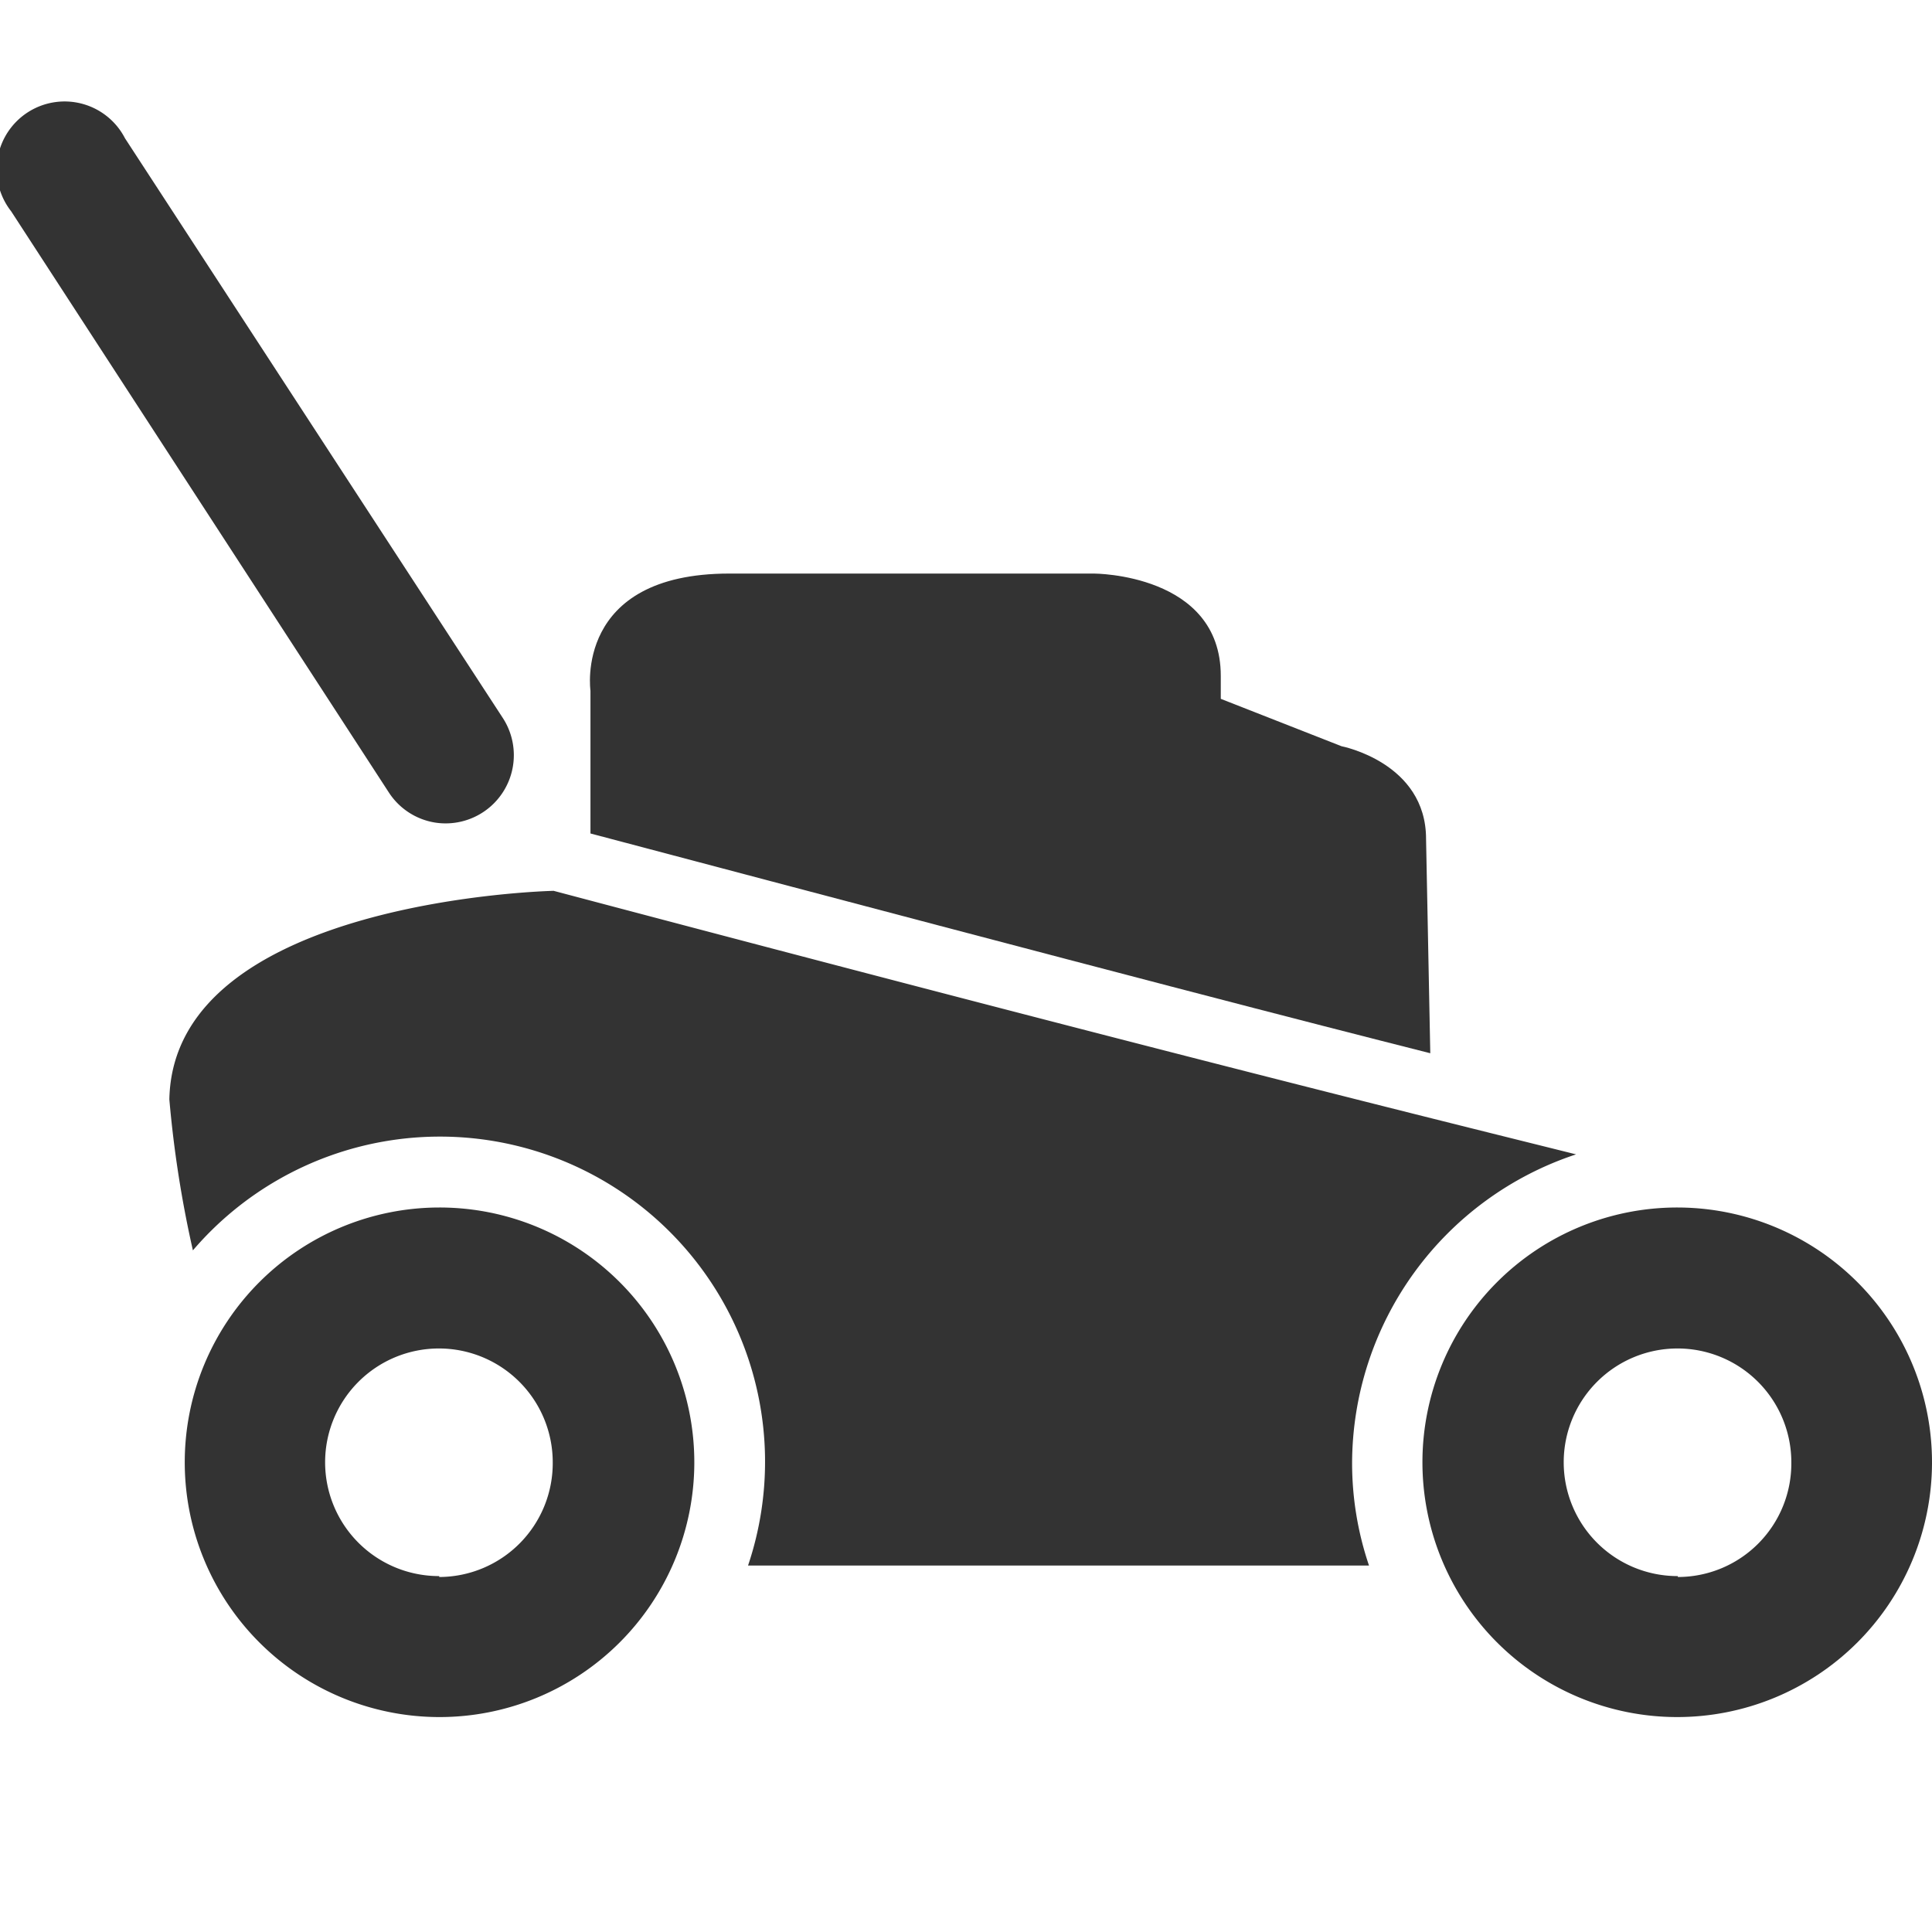
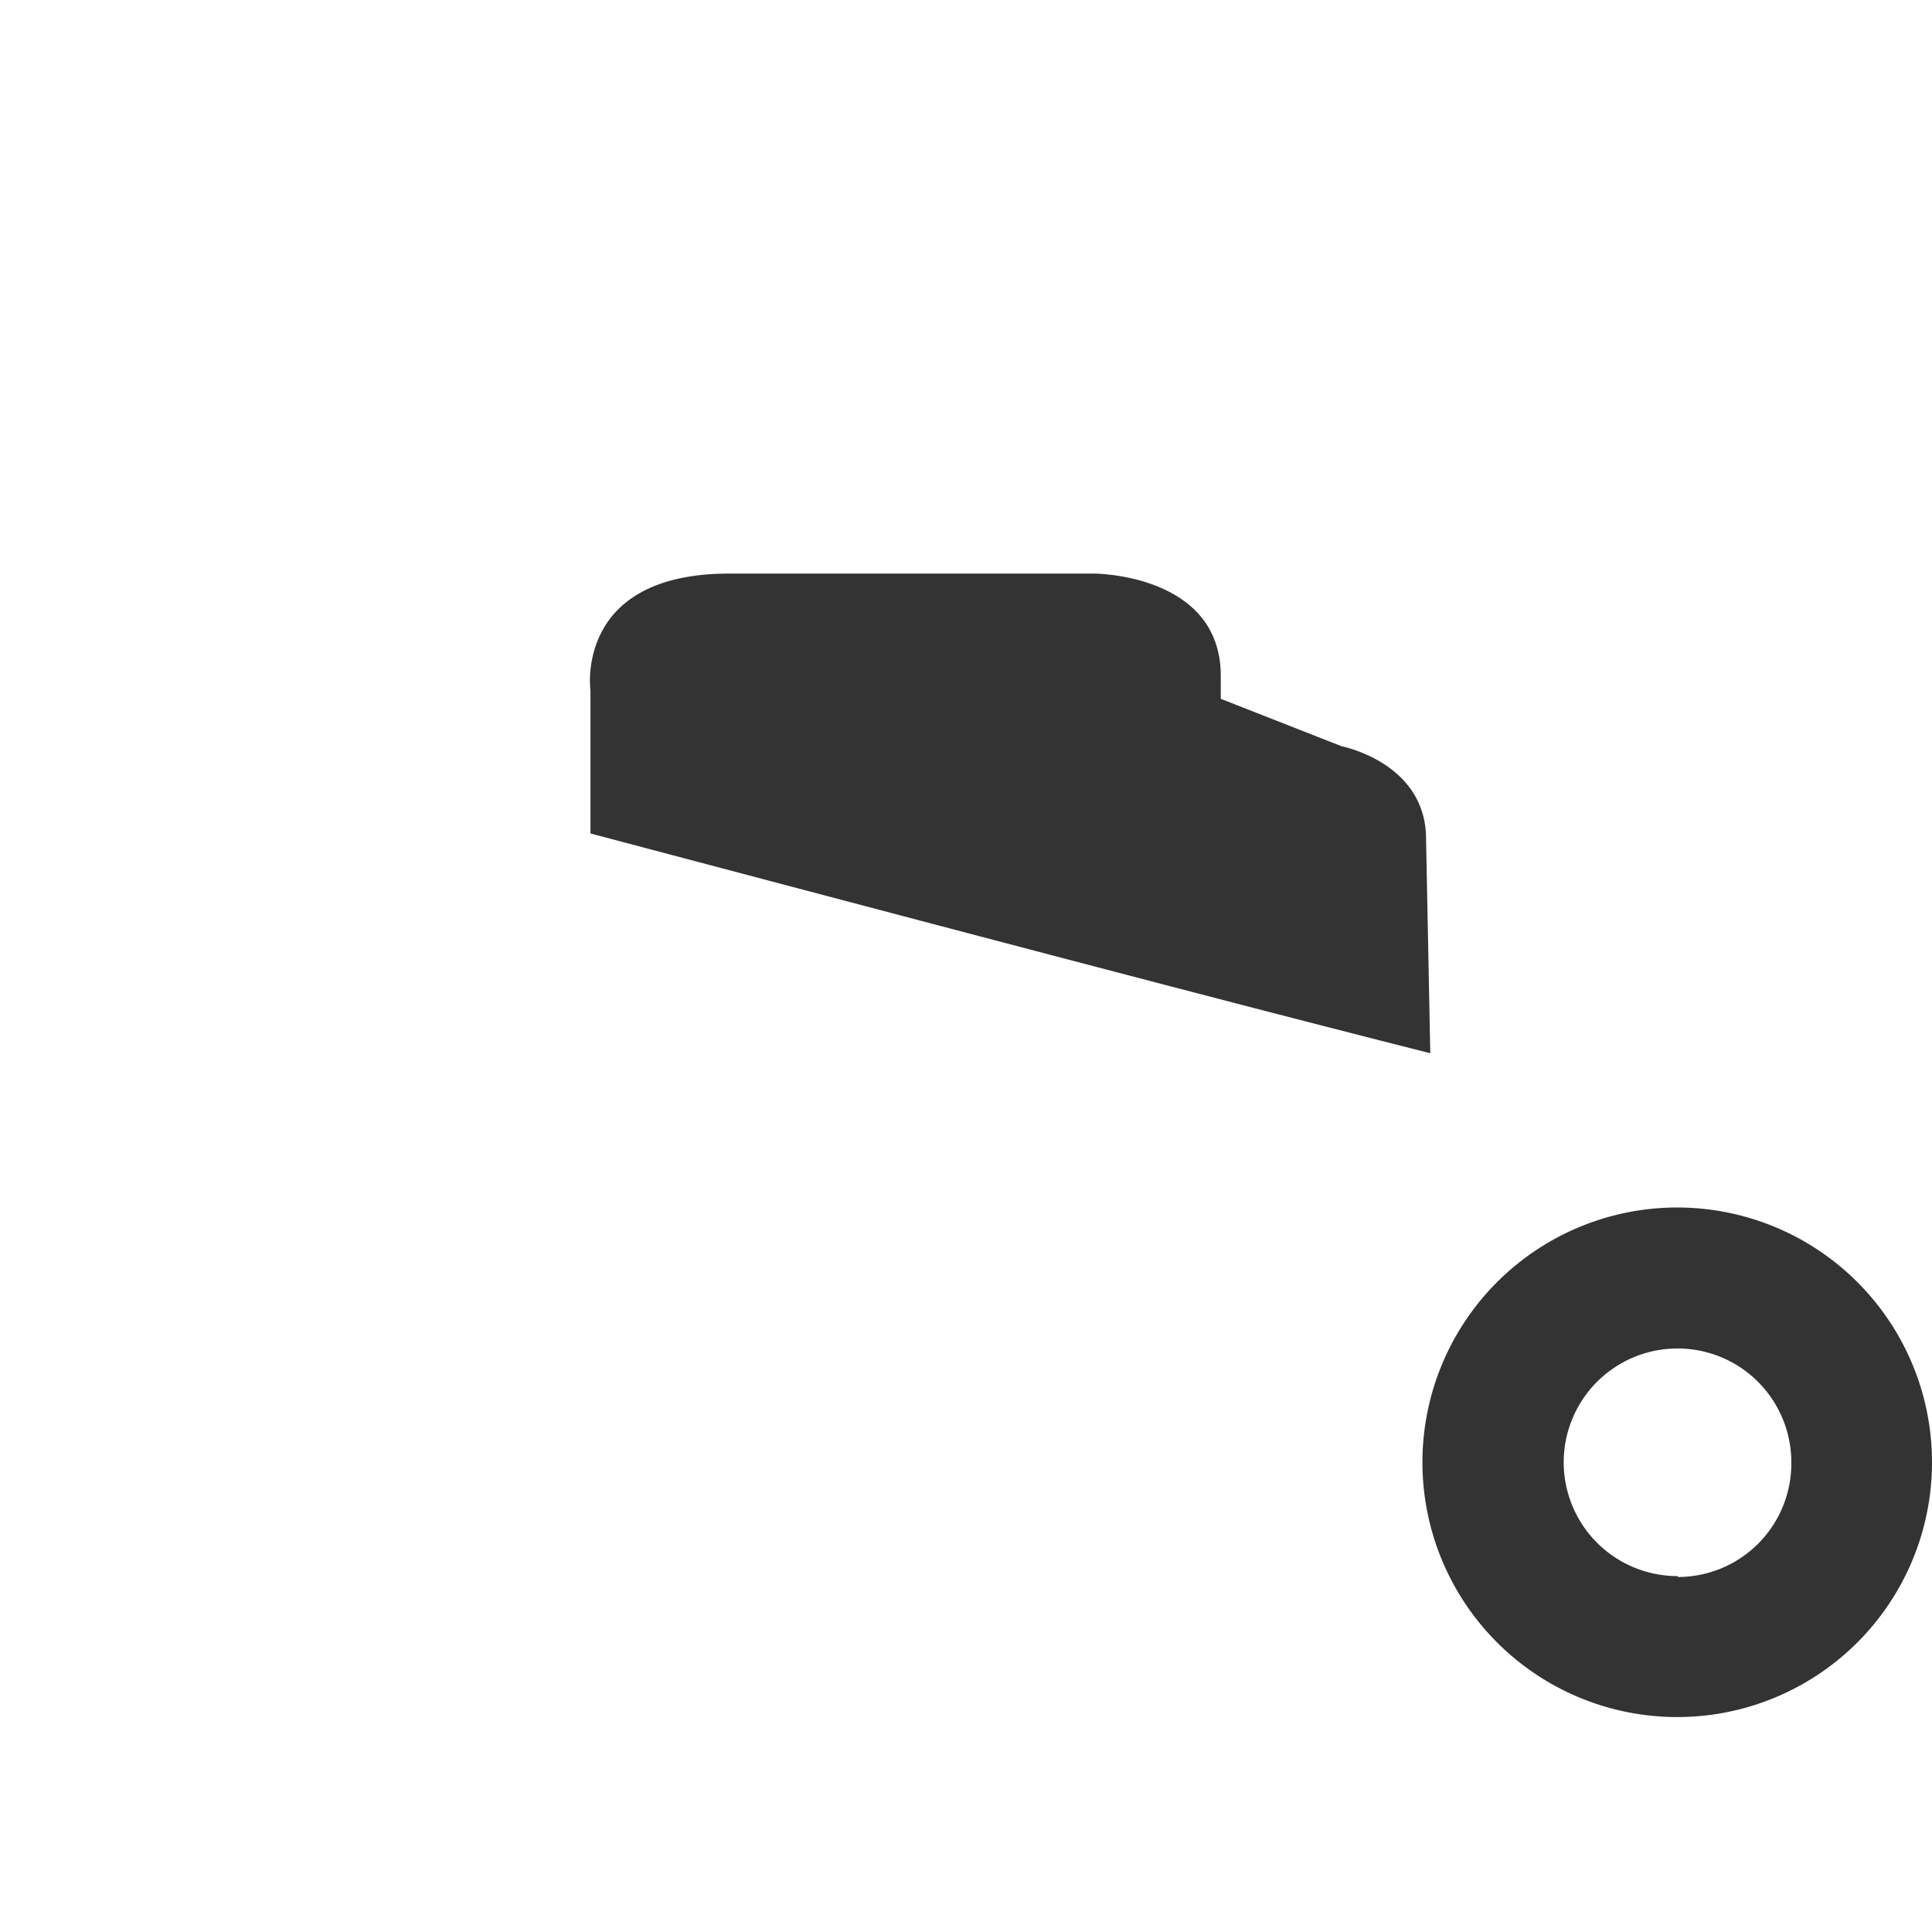
<svg xmlns="http://www.w3.org/2000/svg" width="64" height="64" viewBox="0 0 64 64">
  <title>k_mower_q220_icon</title>
  <path d="M55.58,40A8.44,8.44,0,1,0,64,48.47,8.44,8.44,0,0,0,55.58,40Zm0,12.21a3.77,3.77,0,1,1,3.76-3.77A3.76,3.76,0,0,1,55.58,52.24Z" fill="#333" />
-   <path d="M52.21,38.24c-4-1-13.27-3.27-33.87-8.73,0,0-12.6.27-12.73,6.91a37.16,37.16,0,0,0,.78,5A10.77,10.77,0,0,1,24.78,51.86H45.35a10.57,10.57,0,0,1-.56-3.39A10.8,10.8,0,0,1,52.21,38.24Z" fill="#333" />
-   <path d="M14.55,40A8.44,8.44,0,1,0,23,48.47,8.44,8.44,0,0,0,14.55,40Zm0,12.21a3.77,3.77,0,1,1,3.76-3.77A3.77,3.77,0,0,1,14.55,52.24Z" fill="#333" />
  <path d="M19.56,22.88S19,19,24.16,19H36.24s4.2,0,4.2,3.39l0,.76,4,1.57s2.8.54,2.8,3.07l.14,7.1C43,33.78,38.1,32.52,19.56,27.61Z" fill="#333" />
-   <path d="M14.42,27.25a2.25,2.25,0,0,1-1.54-1L.37,7A2.25,2.25,0,1,1,4.14,4.58L16.66,23.79a2.26,2.26,0,0,1-2.24,3.46Z" fill="#333" />
</svg>